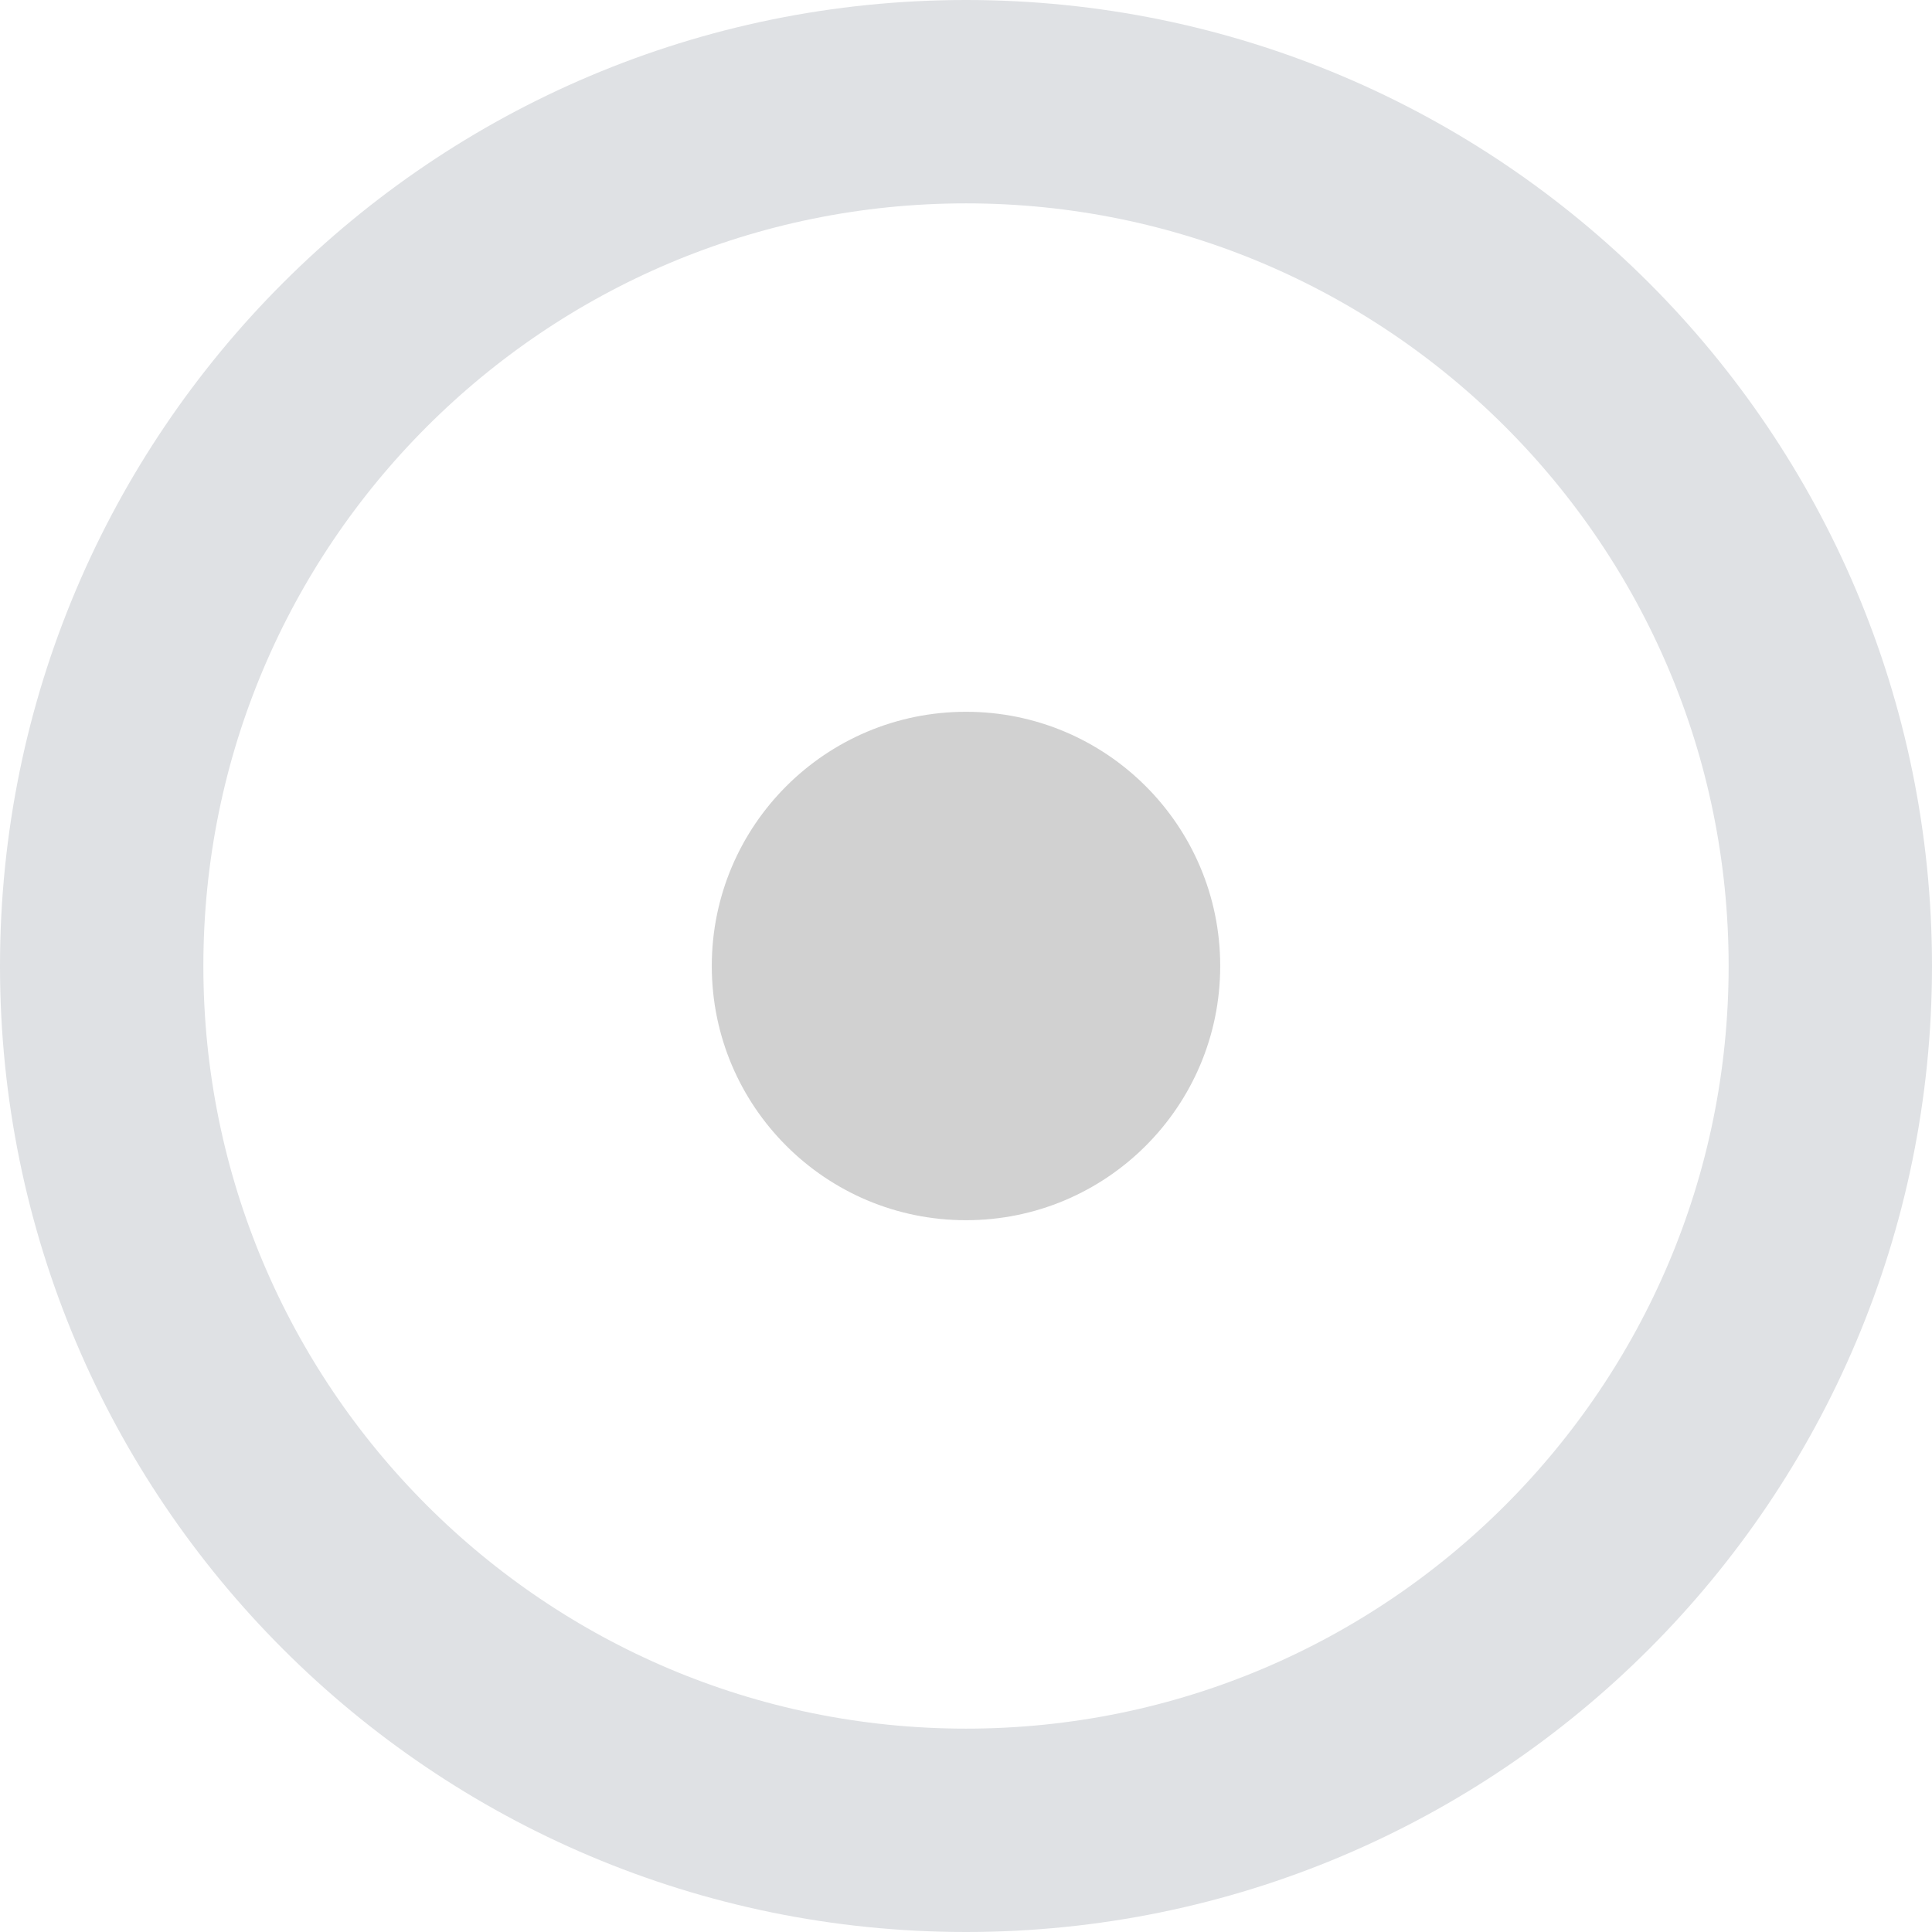
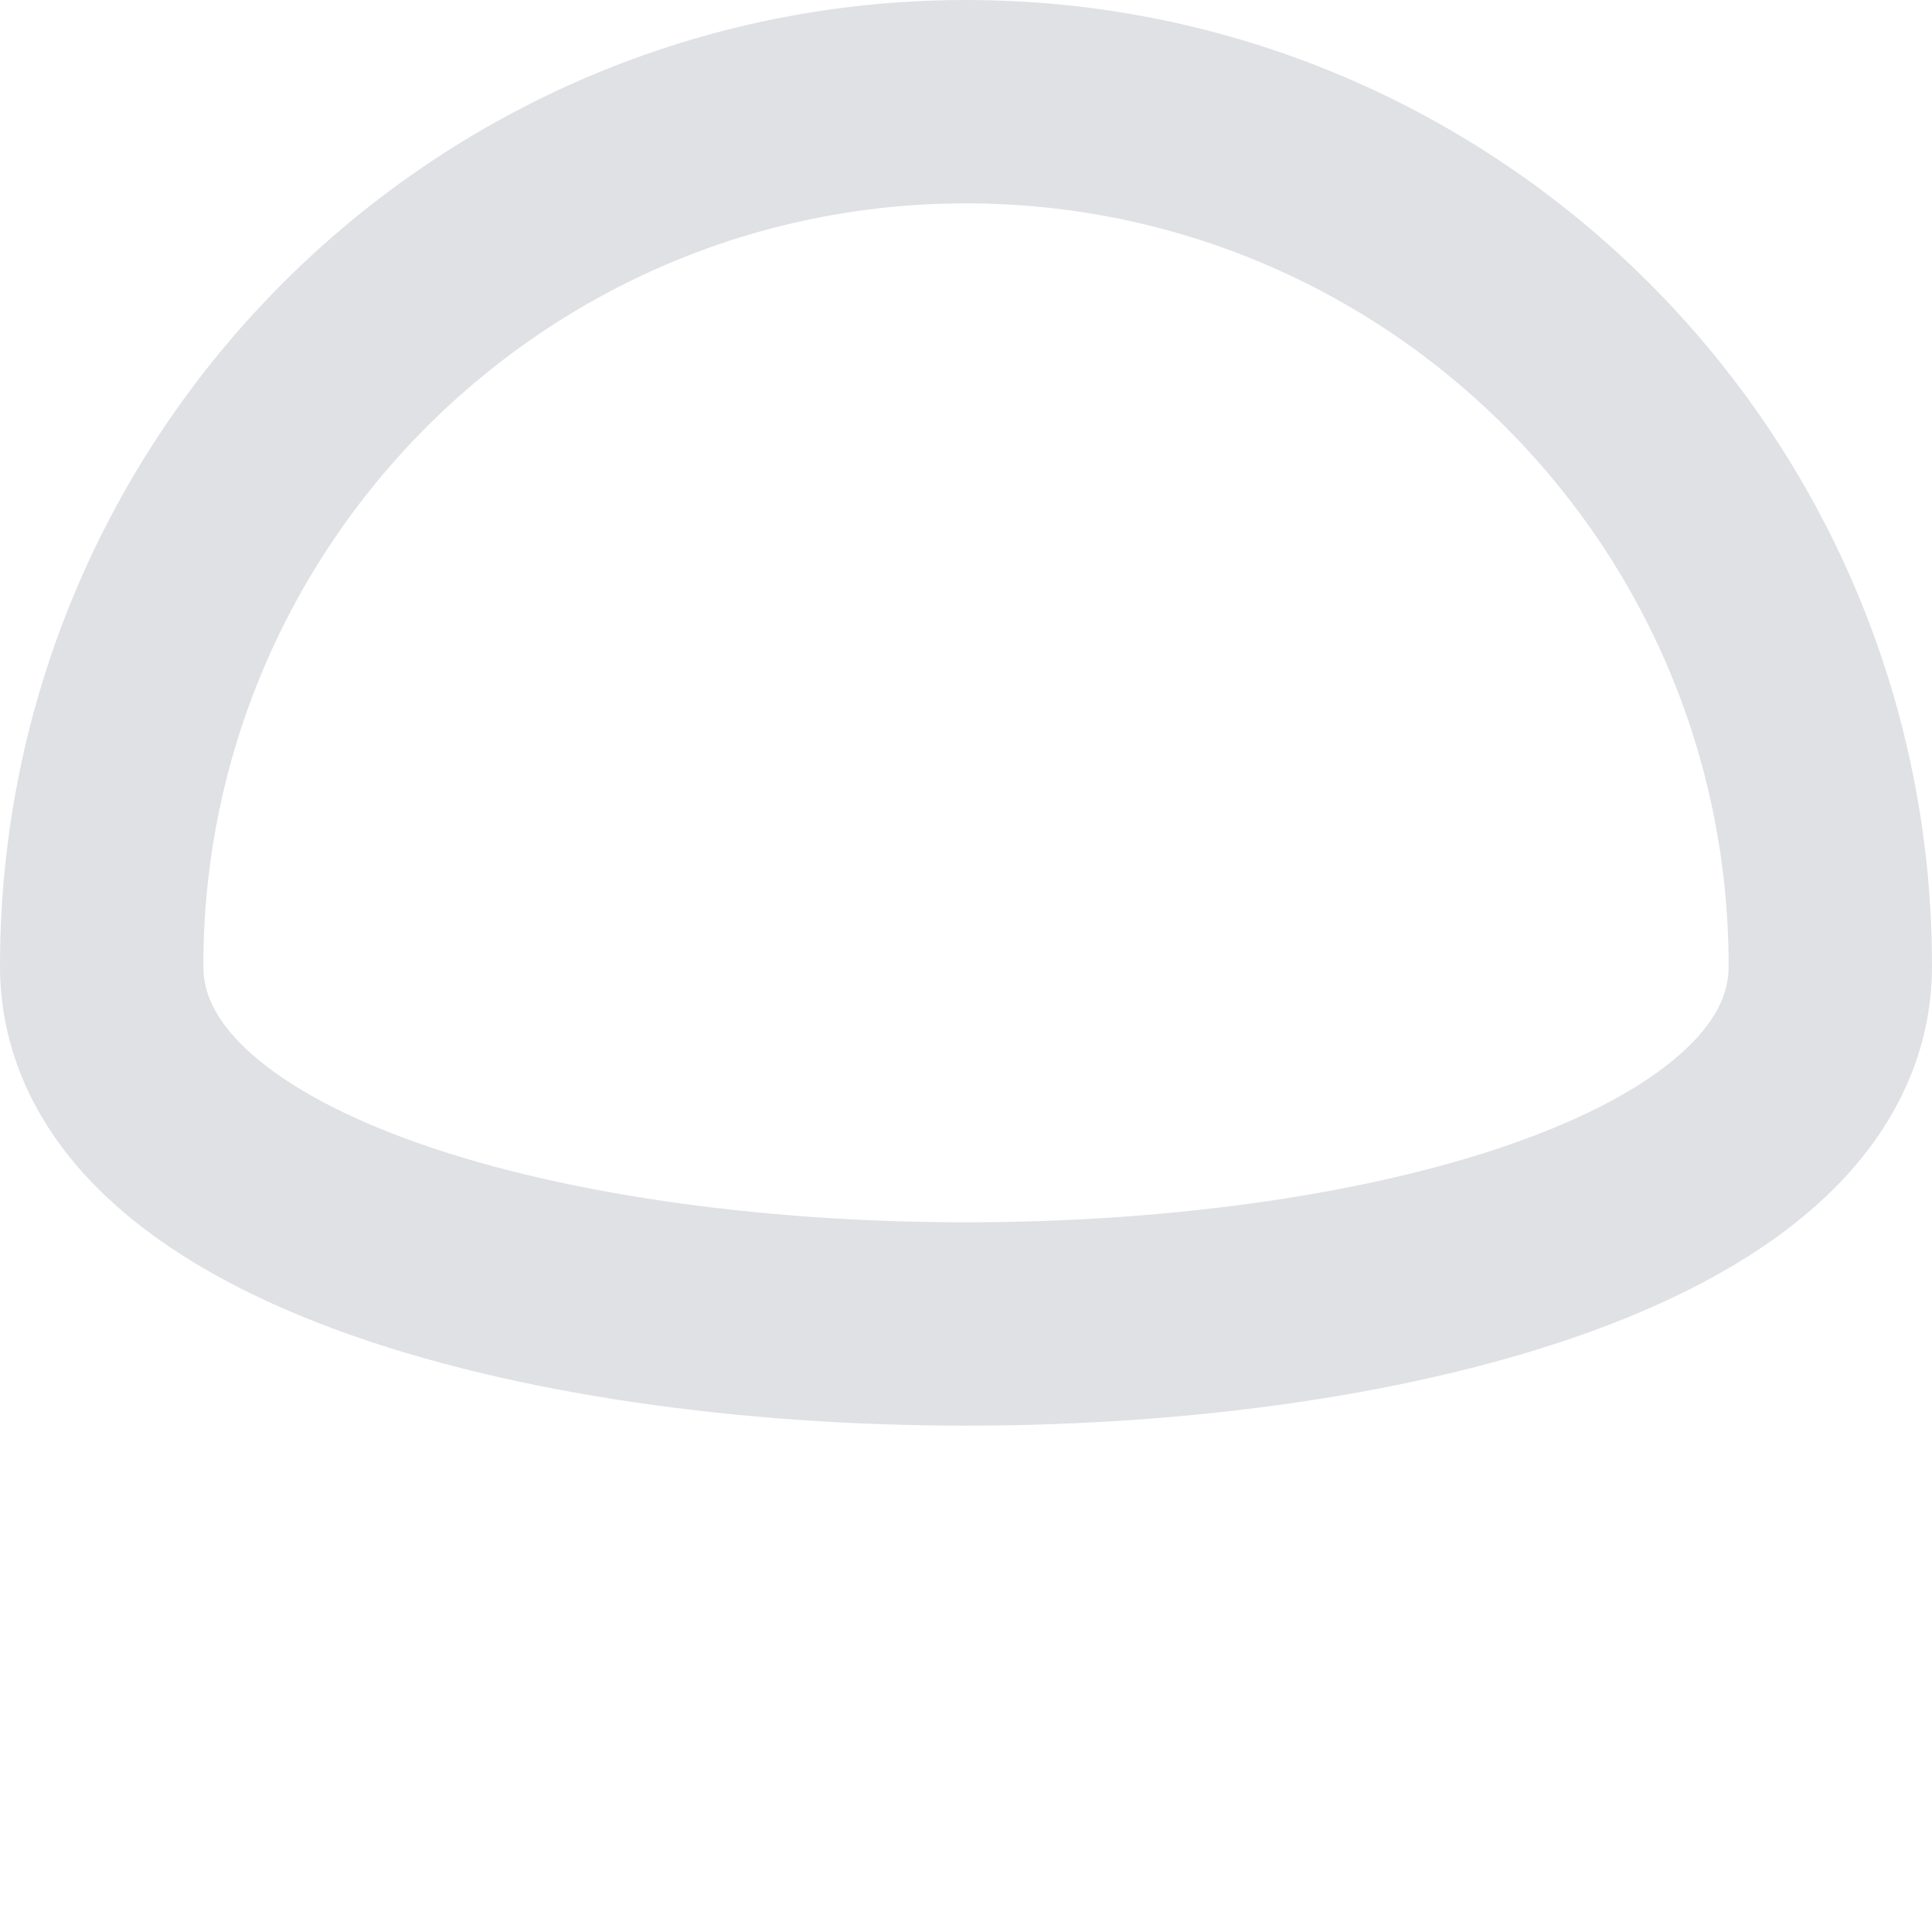
<svg xmlns="http://www.w3.org/2000/svg" version="1.1" id="Calque_1" x="0px" y="0px" width="19px" height="19px" viewBox="128.5 45 19 19" enable-background="new 128.5 45 19 19" xml:space="preserve">
-   <path fill-rule="evenodd" clip-rule="evenodd" fill="none" stroke="#DFE1E4" stroke-width="2" stroke-miterlimit="10" d="  M129.5,54.5c0-4.694,3.806-8.5,8.5-8.5s8.5,3.806,8.5,8.5S142.694,63,138,63S129.5,59.194,129.5,54.5z" />
-   <path fill-rule="evenodd" clip-rule="evenodd" fill="#D1D1D1" d="M138,52c1.381,0,2.5,1.119,2.5,2.5S139.381,57,138,57  s-2.5-1.119-2.5-2.5S136.619,52,138,52z" />
+   <path fill-rule="evenodd" clip-rule="evenodd" fill="none" stroke="#DFE1E4" stroke-width="2" stroke-miterlimit="10" d="  M129.5,54.5c0-4.694,3.806-8.5,8.5-8.5s8.5,3.806,8.5,8.5S129.5,59.194,129.5,54.5z" />
</svg>